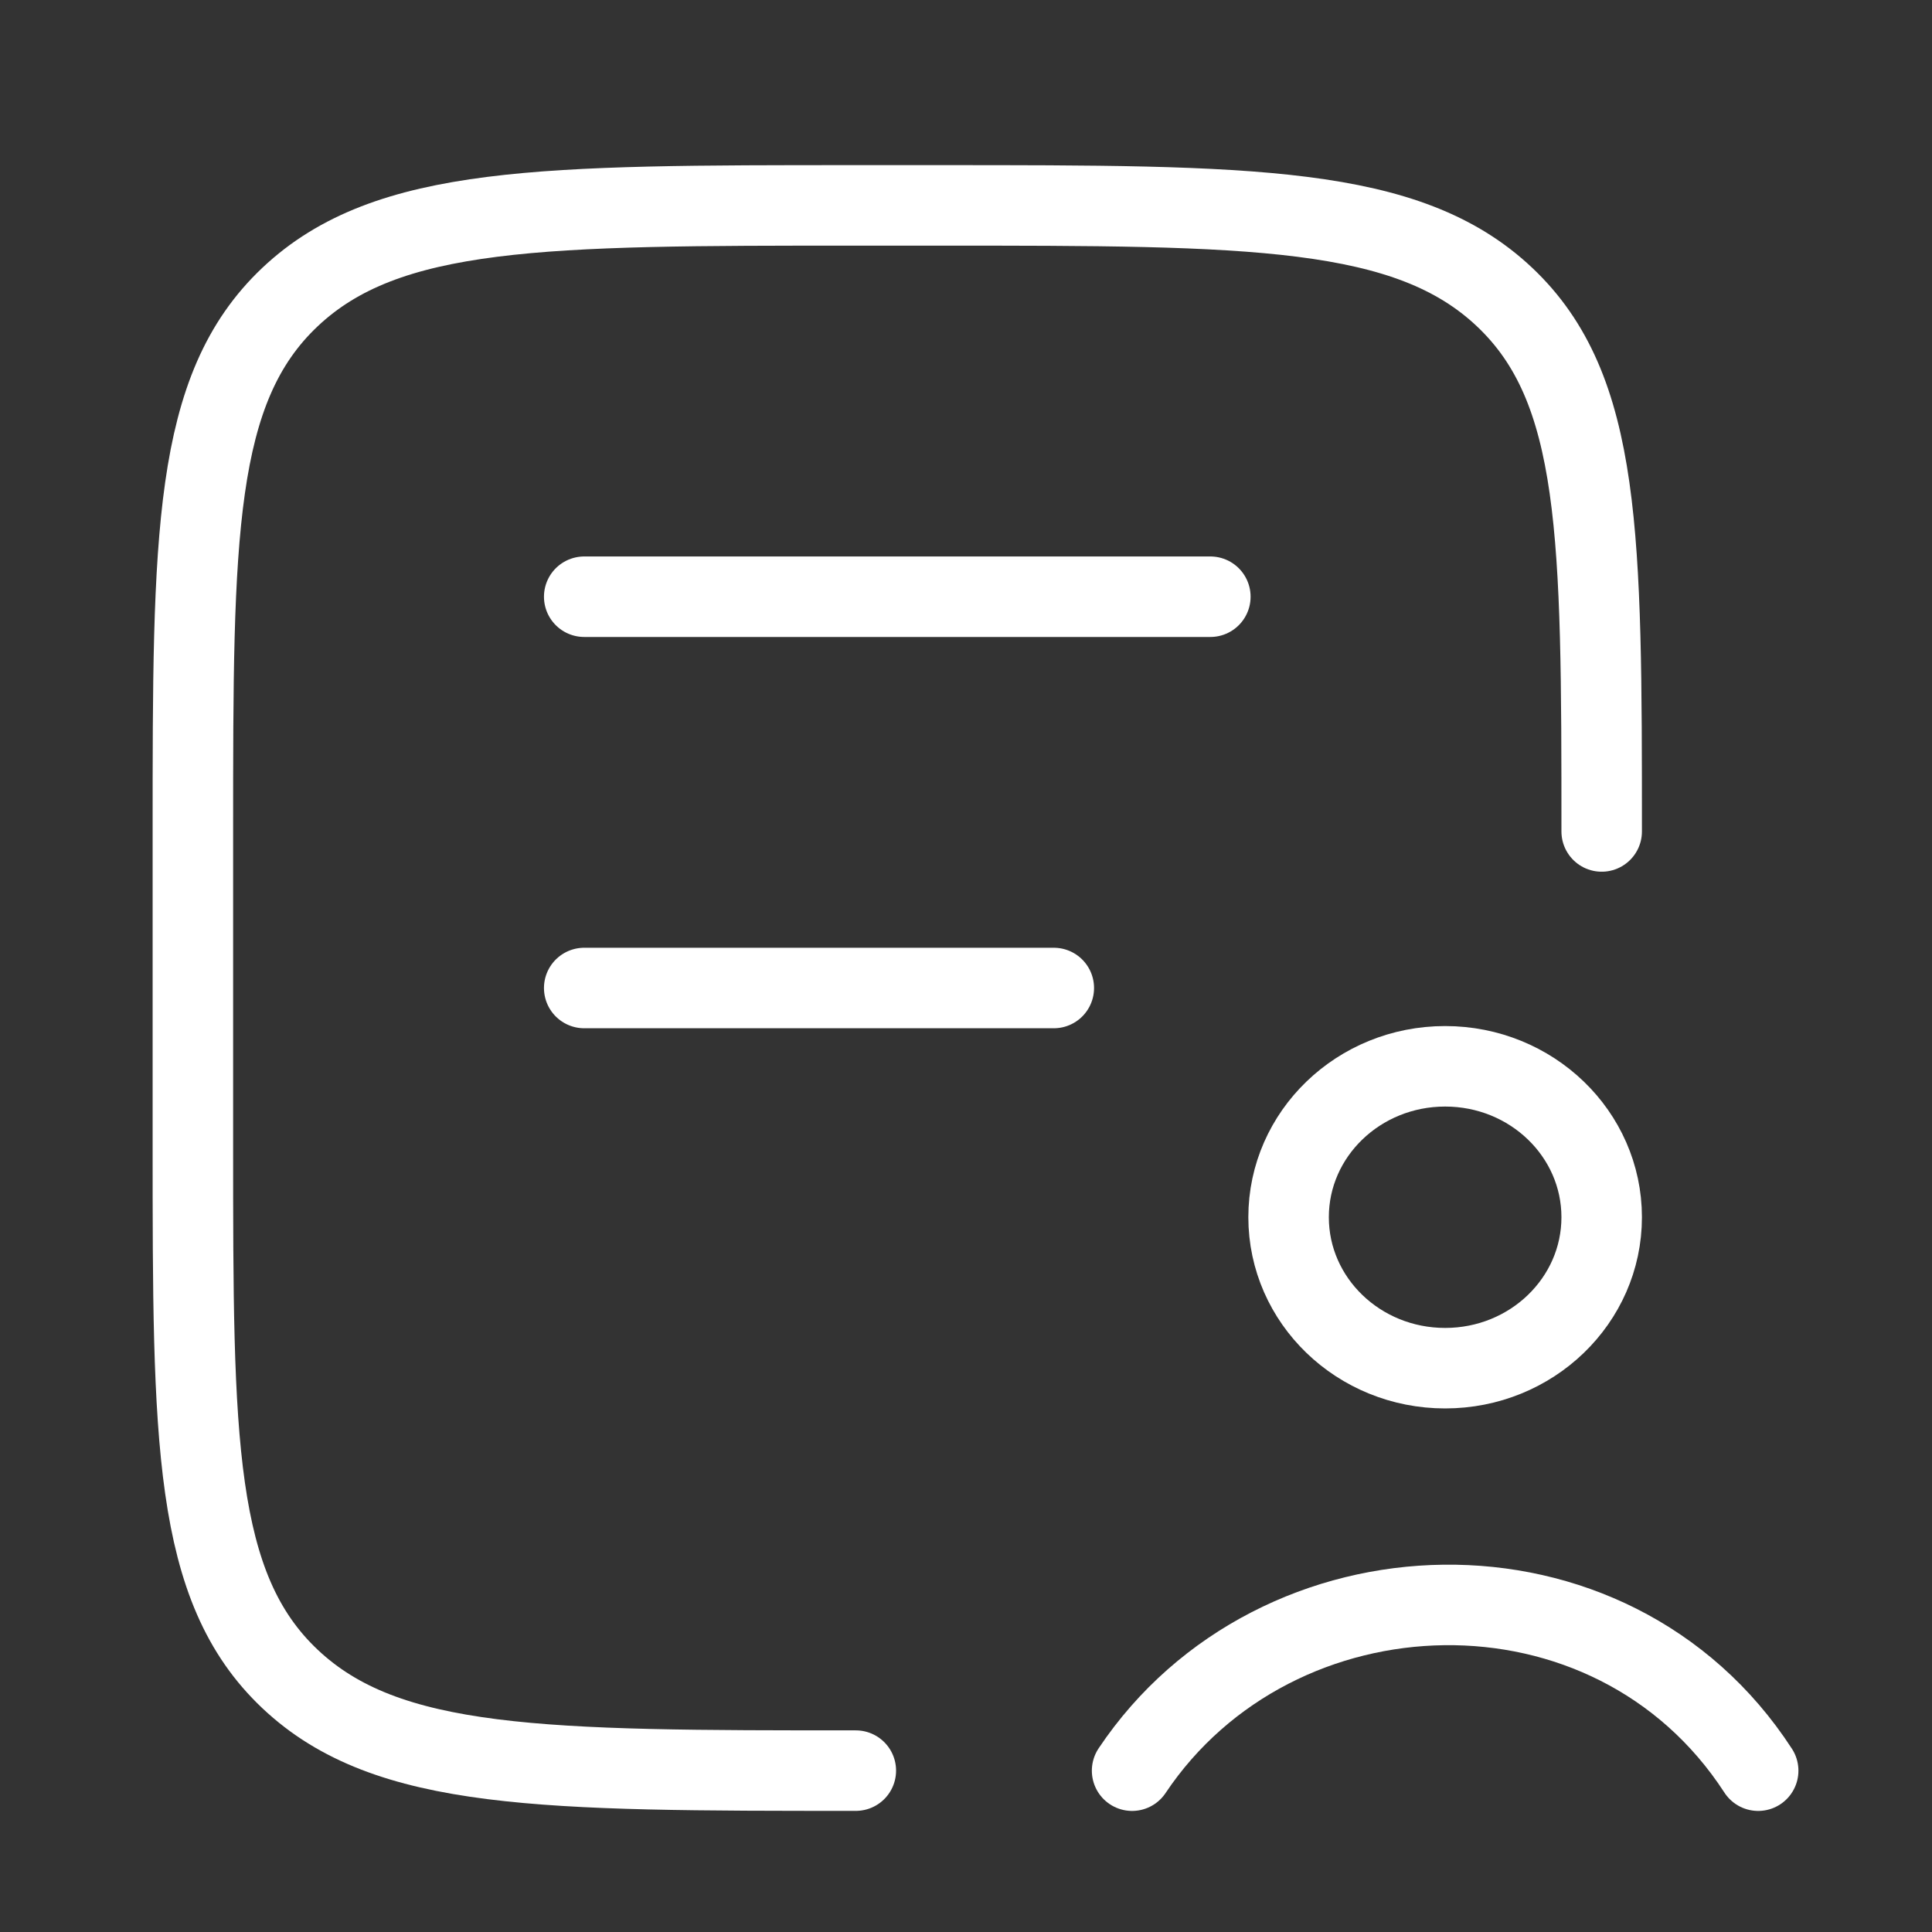
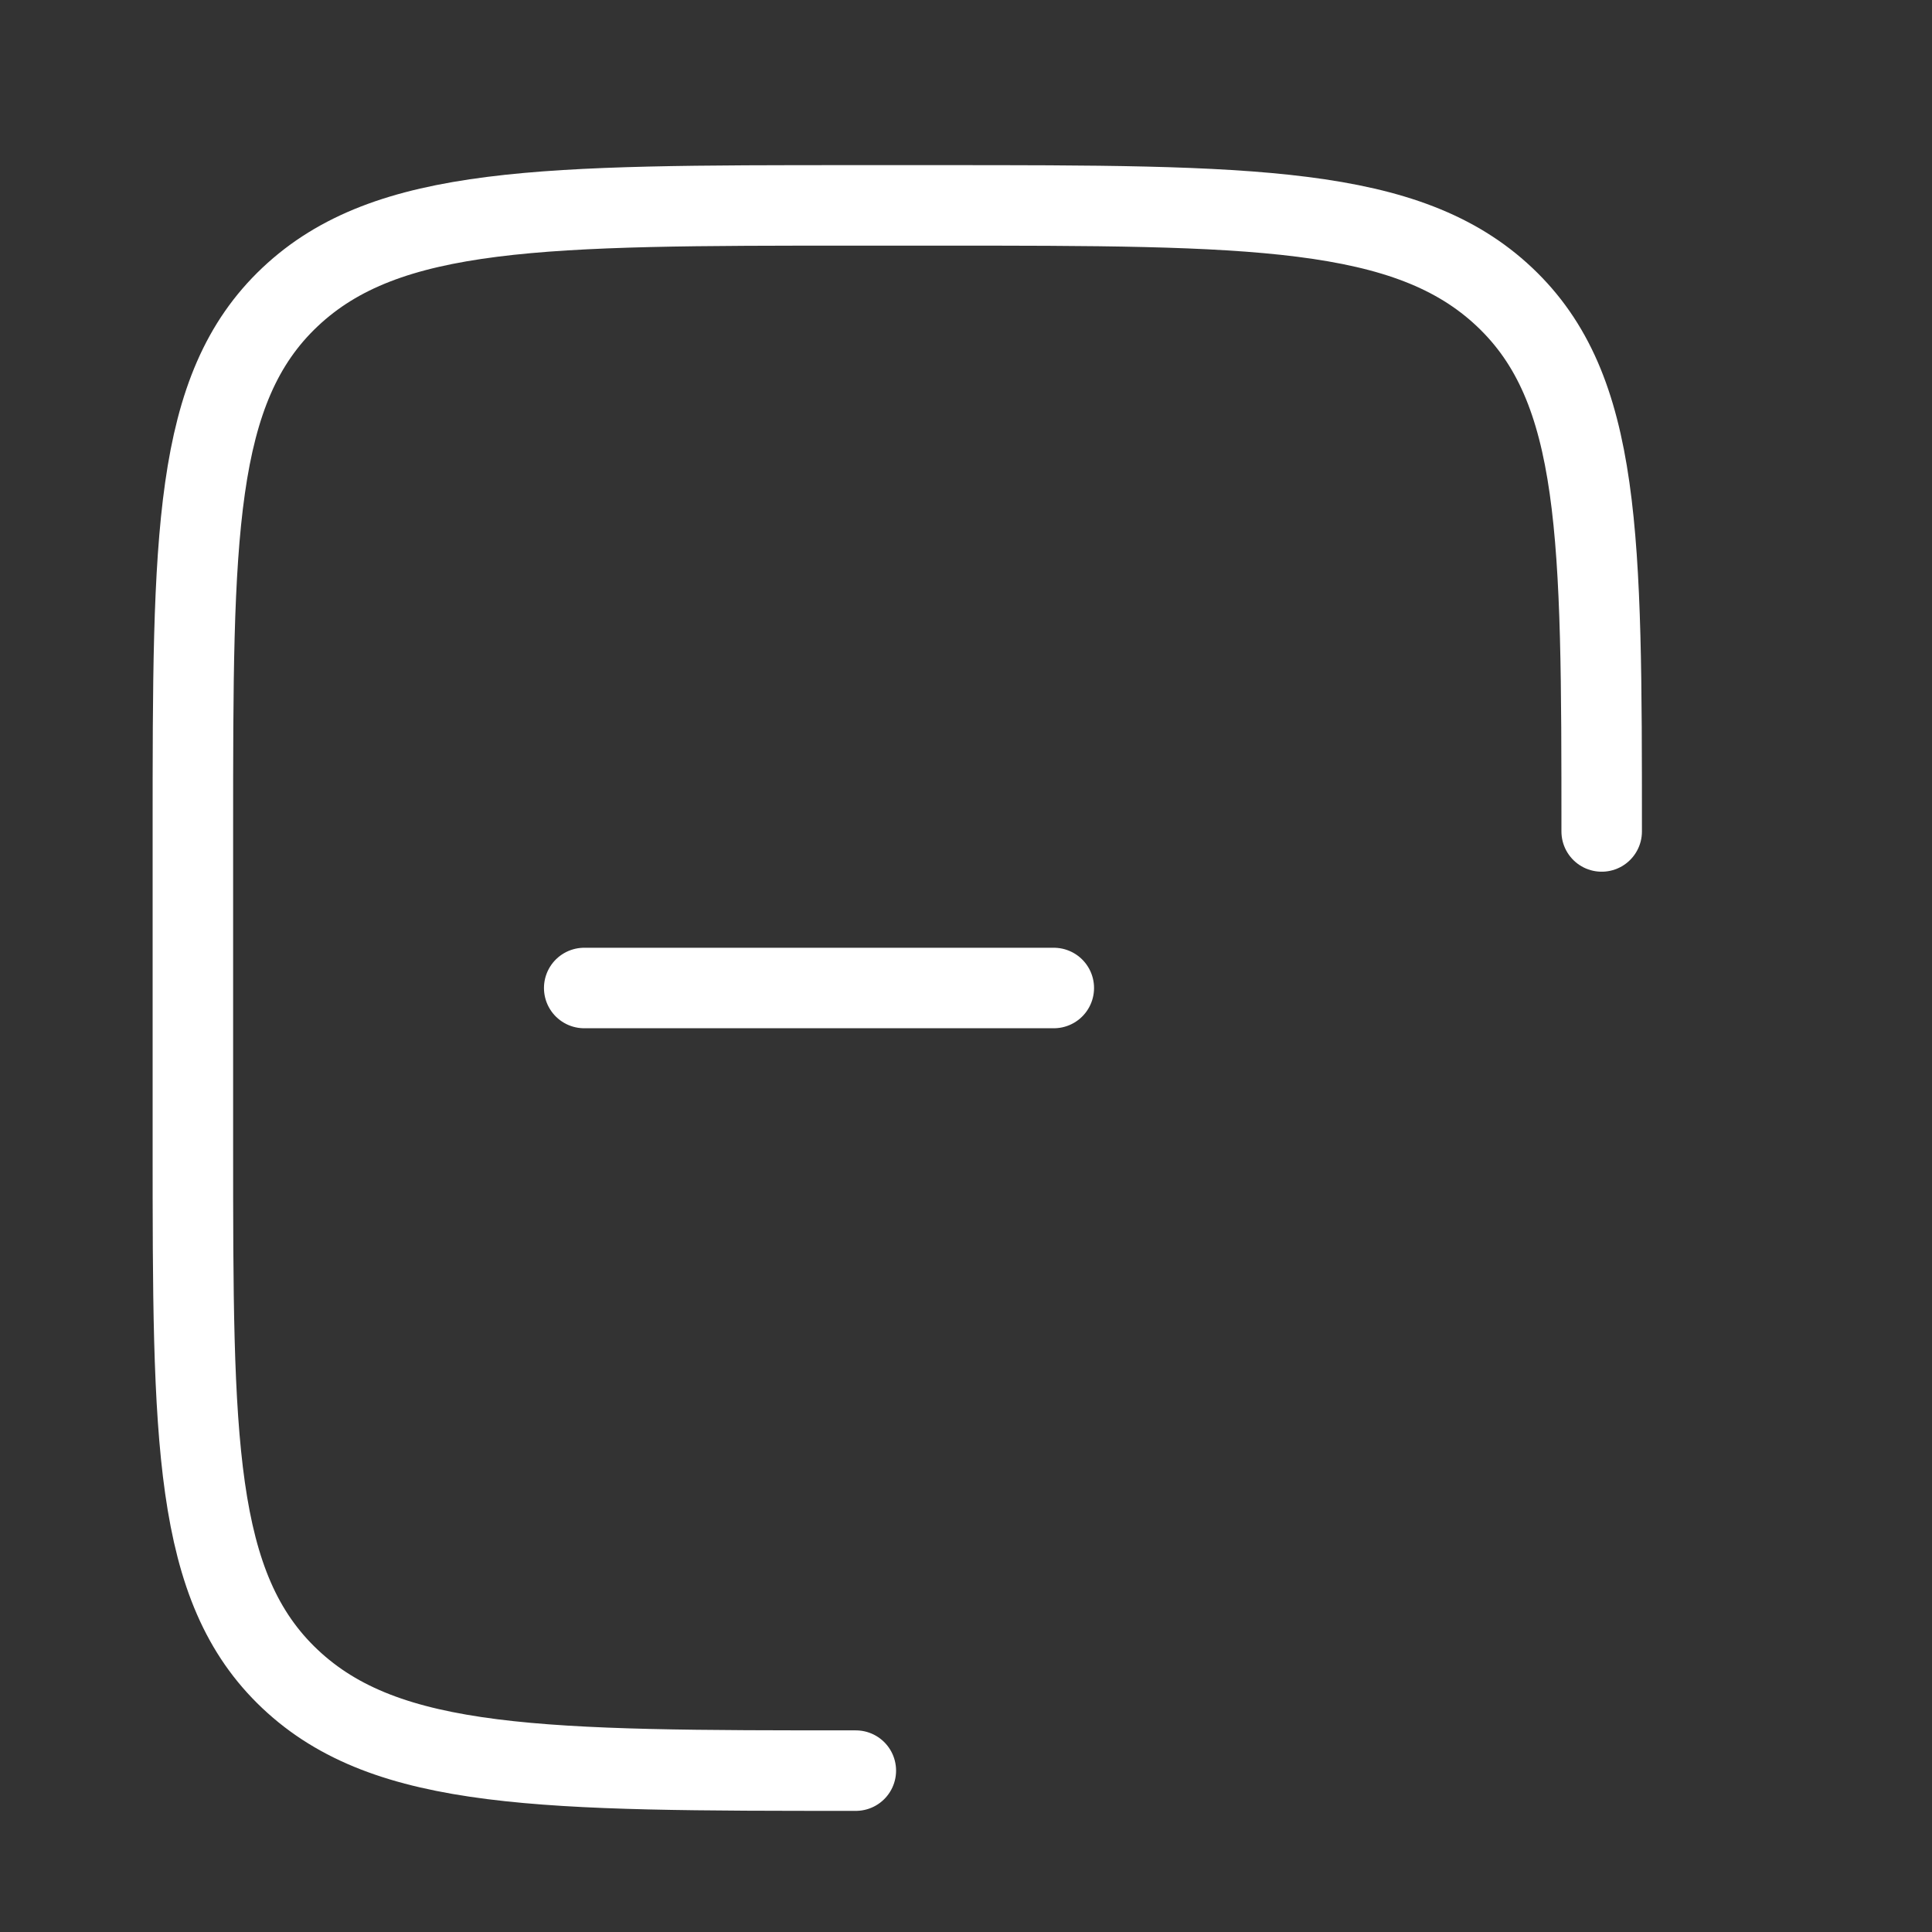
<svg xmlns="http://www.w3.org/2000/svg" width="36" height="36" viewBox="0 0 36 36" fill="none">
  <rect x="0" y="0" width="36" height="36" fill="#333333" stroke="none" />
  <path d="M15.947 32.993C10.124 32.993 7.213 32.993 5.404 31.285C3.594 29.576 3.594 26.826 3.594 21.327L3.594 15.493C3.594 9.994 3.594 7.244 5.404 5.535C7.213 3.827 10.124 3.827 15.947 3.827L17.491 3.827C23.315 3.827 26.226 3.827 28.035 5.535C29.845 7.244 29.845 9.994 29.845 15.493" stroke="white" stroke-width="1.5" stroke-linecap="round" />
-   <path d="M10.886 11.119H22.553" stroke="white" stroke-width="1.5" stroke-linecap="round" />
  <path d="M10.886 18.41H19.636" stroke="white" stroke-width="1.5" stroke-linecap="round" />
-   <path d="M21.095 32.994C23.776 28.986 30.018 28.767 32.761 32.994M29.845 22.681C29.845 24.235 28.539 25.494 26.928 25.494C25.317 25.494 24.011 24.235 24.011 22.681C24.011 21.128 25.317 19.869 26.928 19.869C28.539 19.869 29.845 21.128 29.845 22.681Z" stroke="white" stroke-width="1.5" stroke-linecap="round" />
</svg>